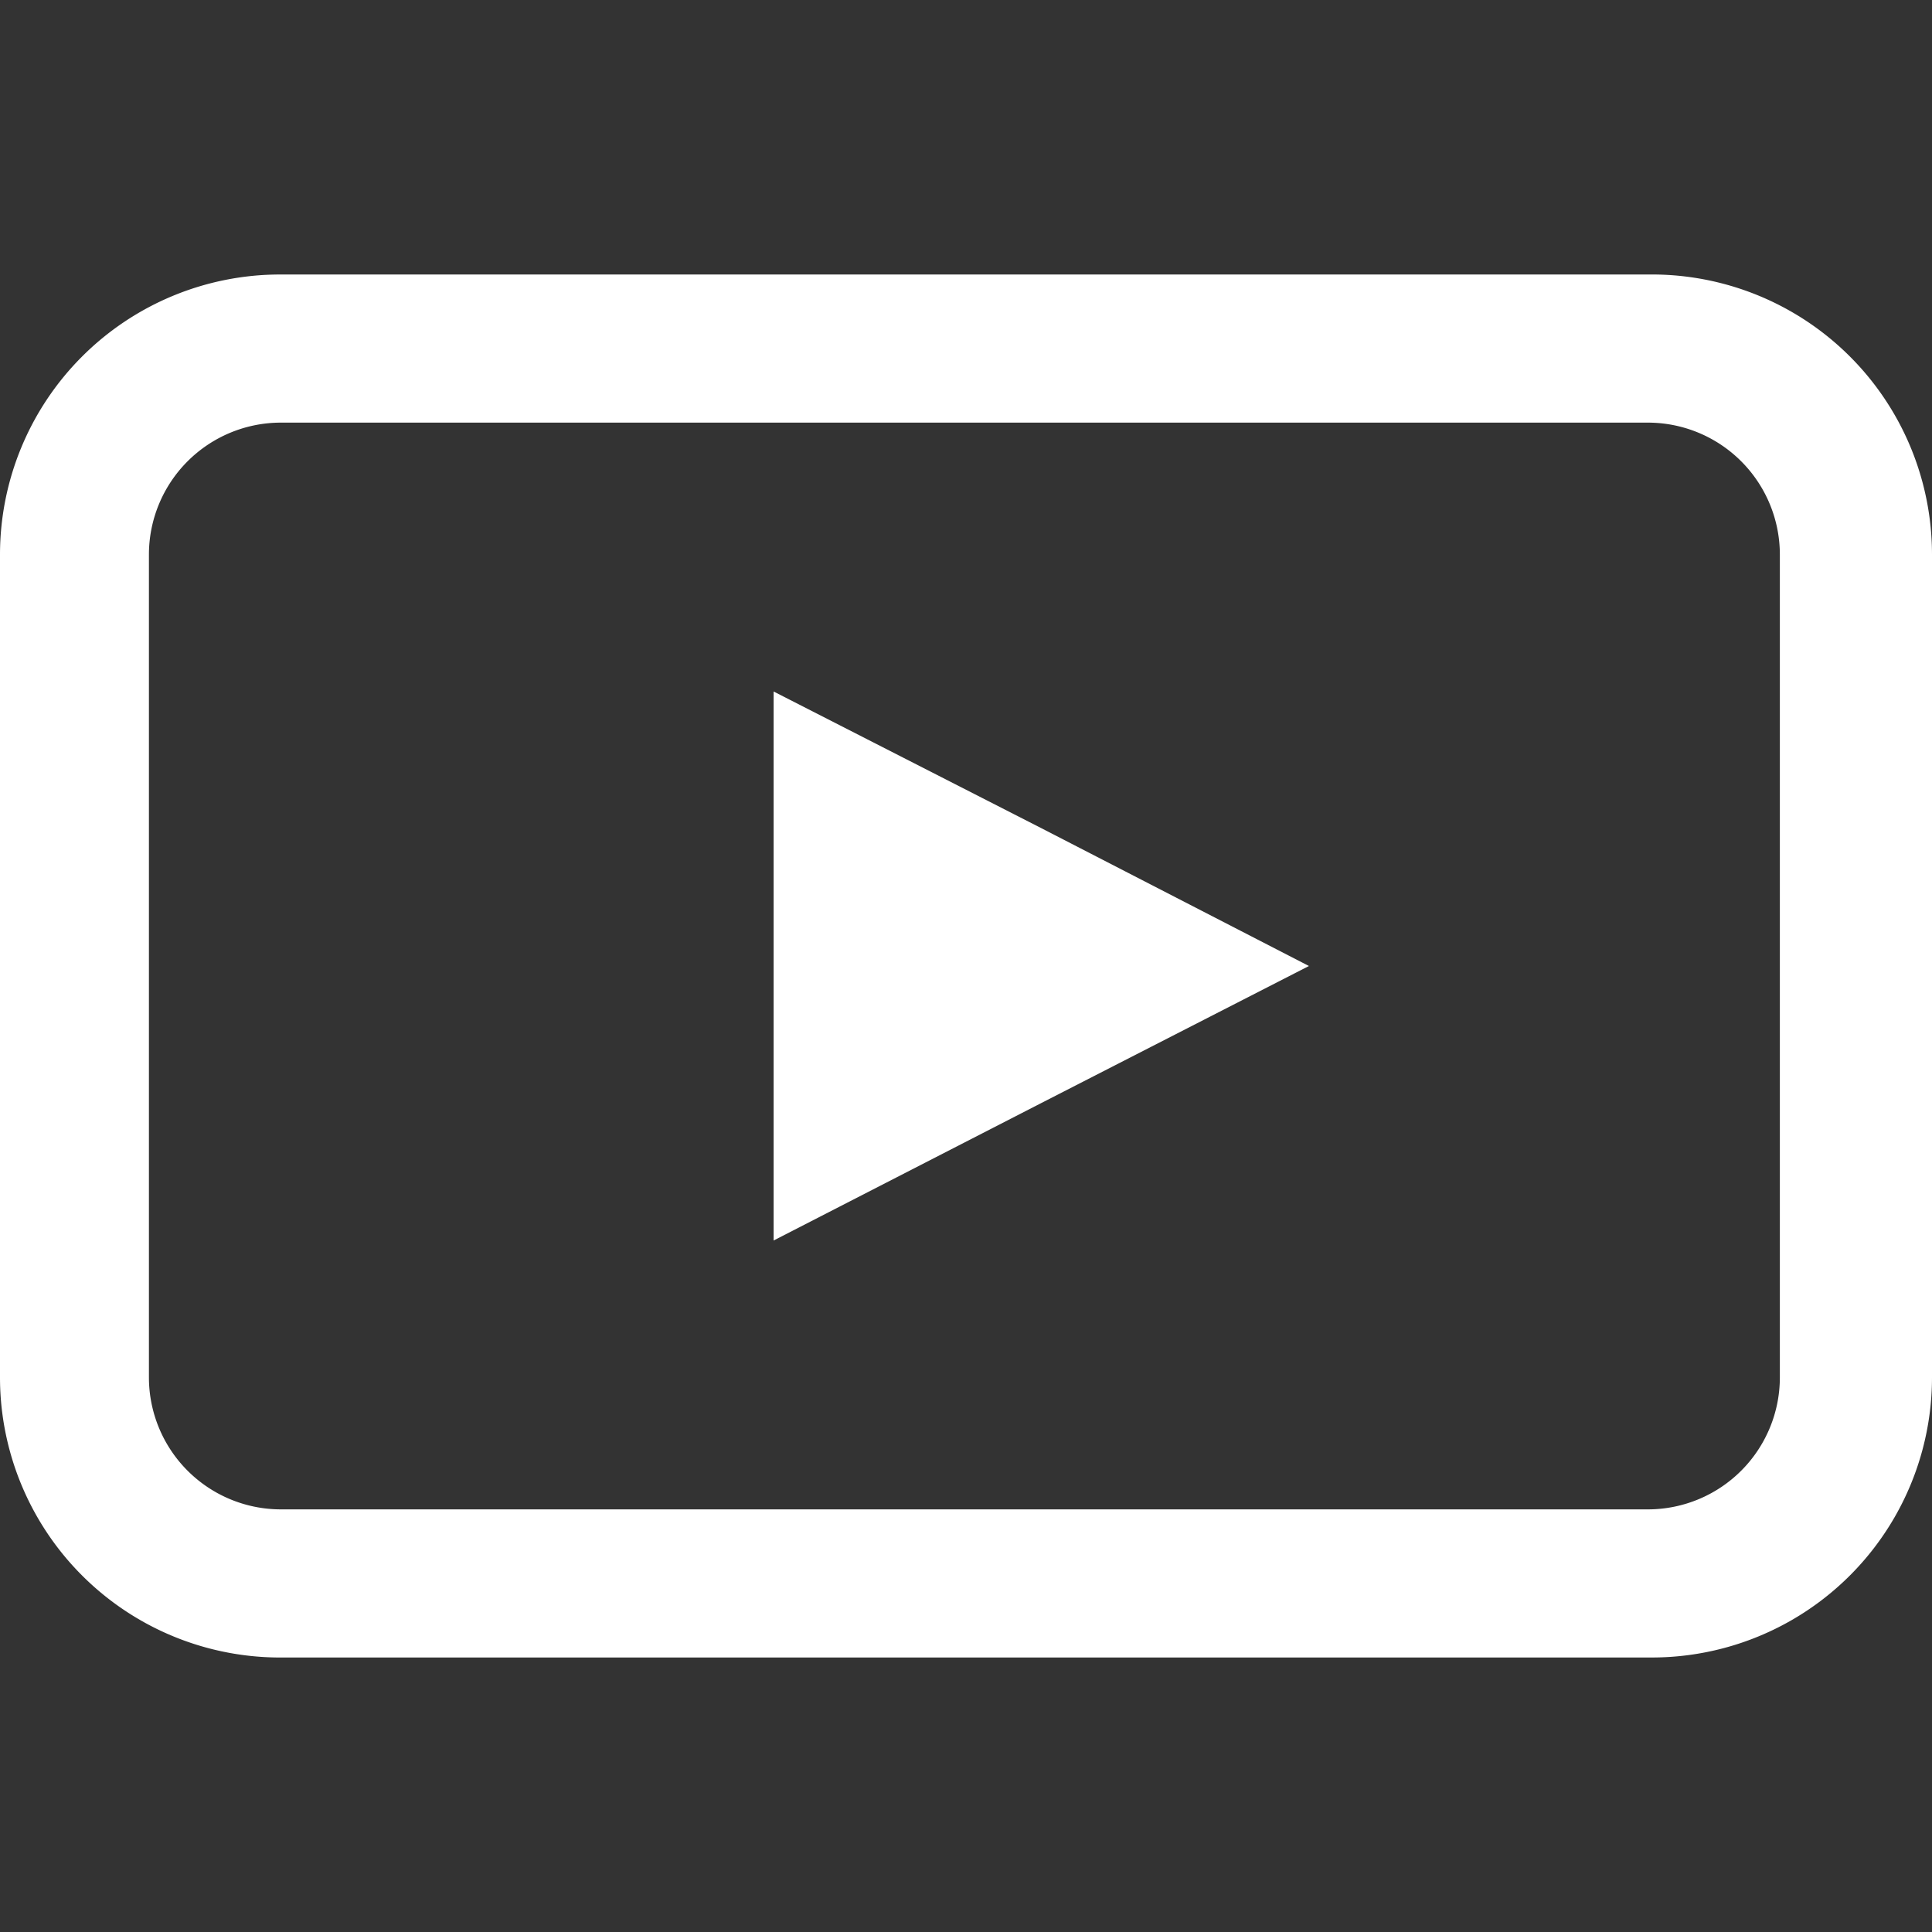
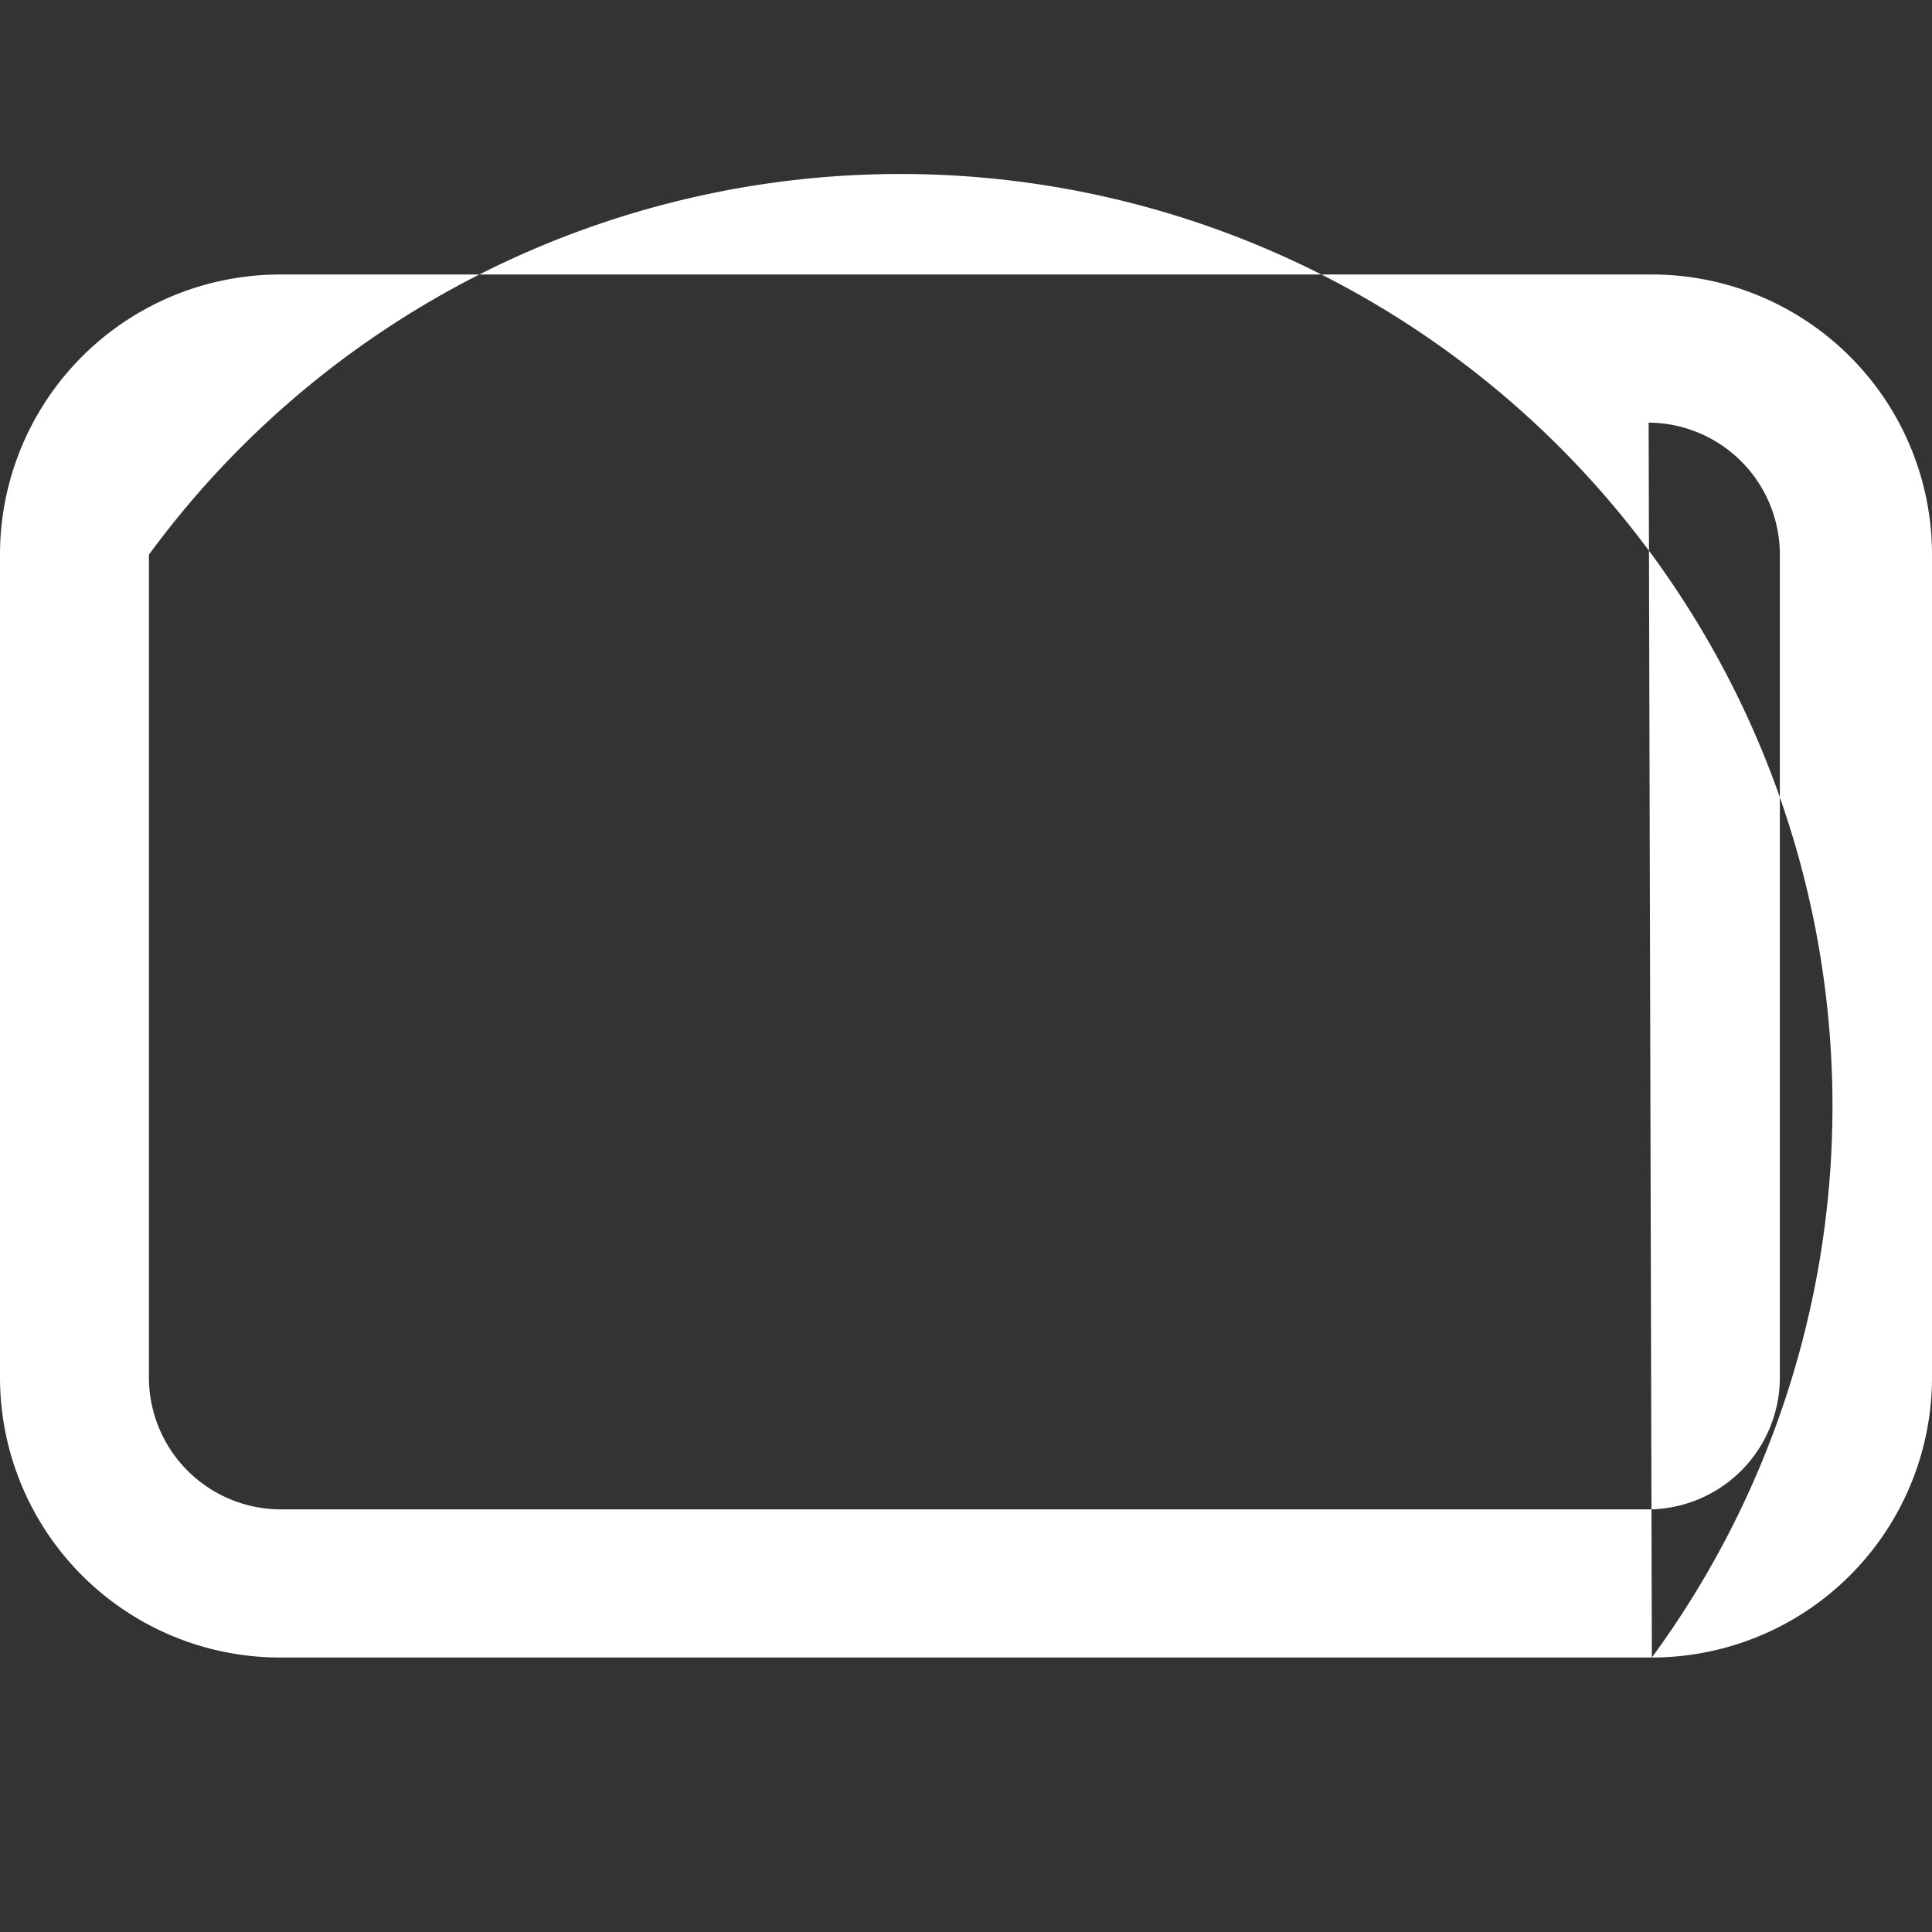
<svg xmlns="http://www.w3.org/2000/svg" id="Layer_1" data-name="Layer 1" viewBox="0 0 24 24">
  <rect x="0" y="0" width="24" height="24" fill="#333333" stroke="none" />
  <defs>
    <style>.cls-1{fill:#fff;}</style>
  </defs>
  <g id="noun_youtube_897676" data-name="noun youtube 897676">
    <g id="Rectangle_397" data-name="Rectangle 397">
-       <path class="cls-1" d="M20.52,20.59h-17A3.48,3.48,0,0,1,0,17.11V6.89A3.48,3.48,0,0,1,3.48,3.41h17A3.48,3.48,0,0,1,24,6.89V17.11A3.48,3.48,0,0,1,20.52,20.59ZM3.48,5.25A1.64,1.64,0,0,0,1.85,6.89V17.11a1.64,1.64,0,0,0,1.63,1.64h17a1.64,1.64,0,0,0,1.63-1.64V6.89a1.64,1.64,0,0,0-1.63-1.64Z" />
+       <path class="cls-1" d="M20.52,20.59h-17A3.48,3.48,0,0,1,0,17.11V6.89A3.48,3.48,0,0,1,3.48,3.41h17A3.48,3.48,0,0,1,24,6.89V17.11A3.48,3.48,0,0,1,20.52,20.59ZA1.64,1.64,0,0,0,1.85,6.89V17.11a1.64,1.64,0,0,0,1.63,1.64h17a1.64,1.64,0,0,0,1.63-1.64V6.89a1.64,1.64,0,0,0-1.63-1.64Z" />
    </g>
    <g id="Path_150" data-name="Path 150">
-       <path class="cls-1" d="M16.26,12l-3.32,1.7L9.61,15.41V8.59l3.33,1.7Z" />
-     </g>
+       </g>
  </g>
</svg>